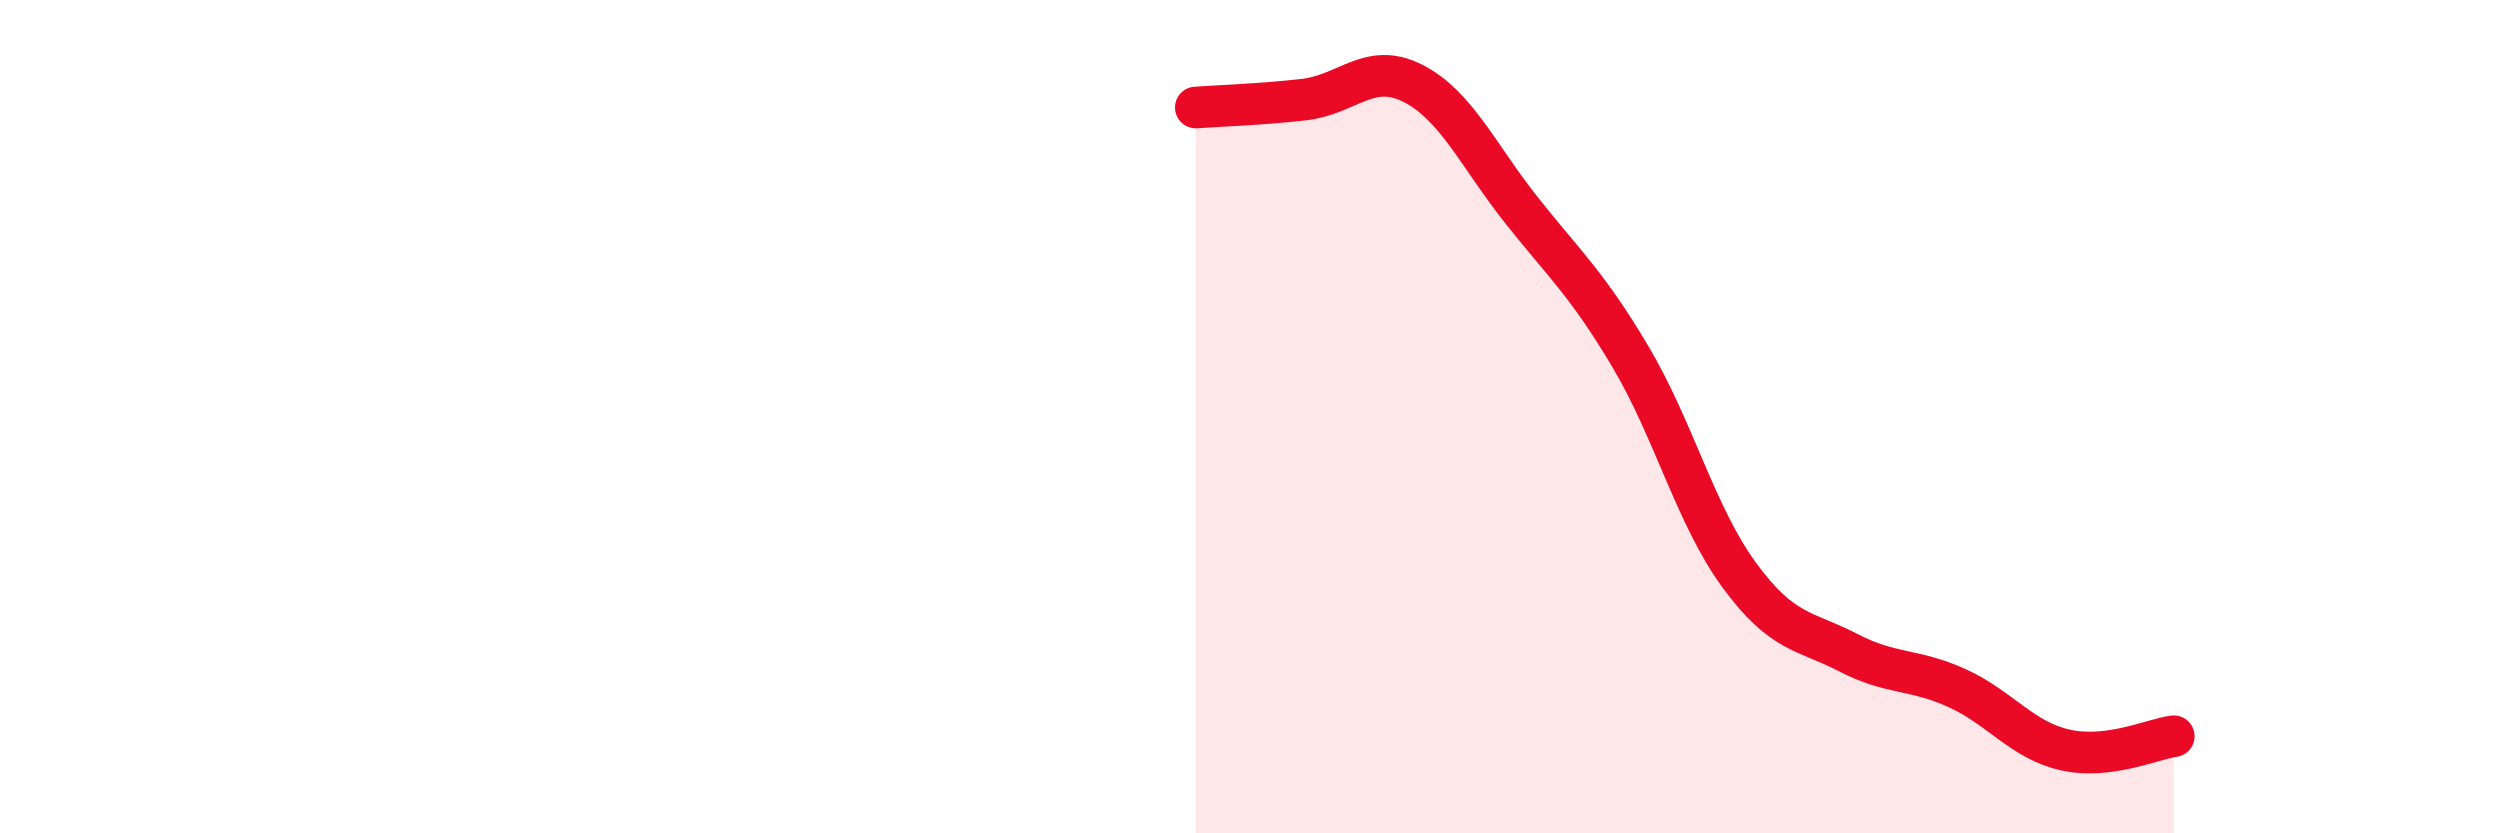
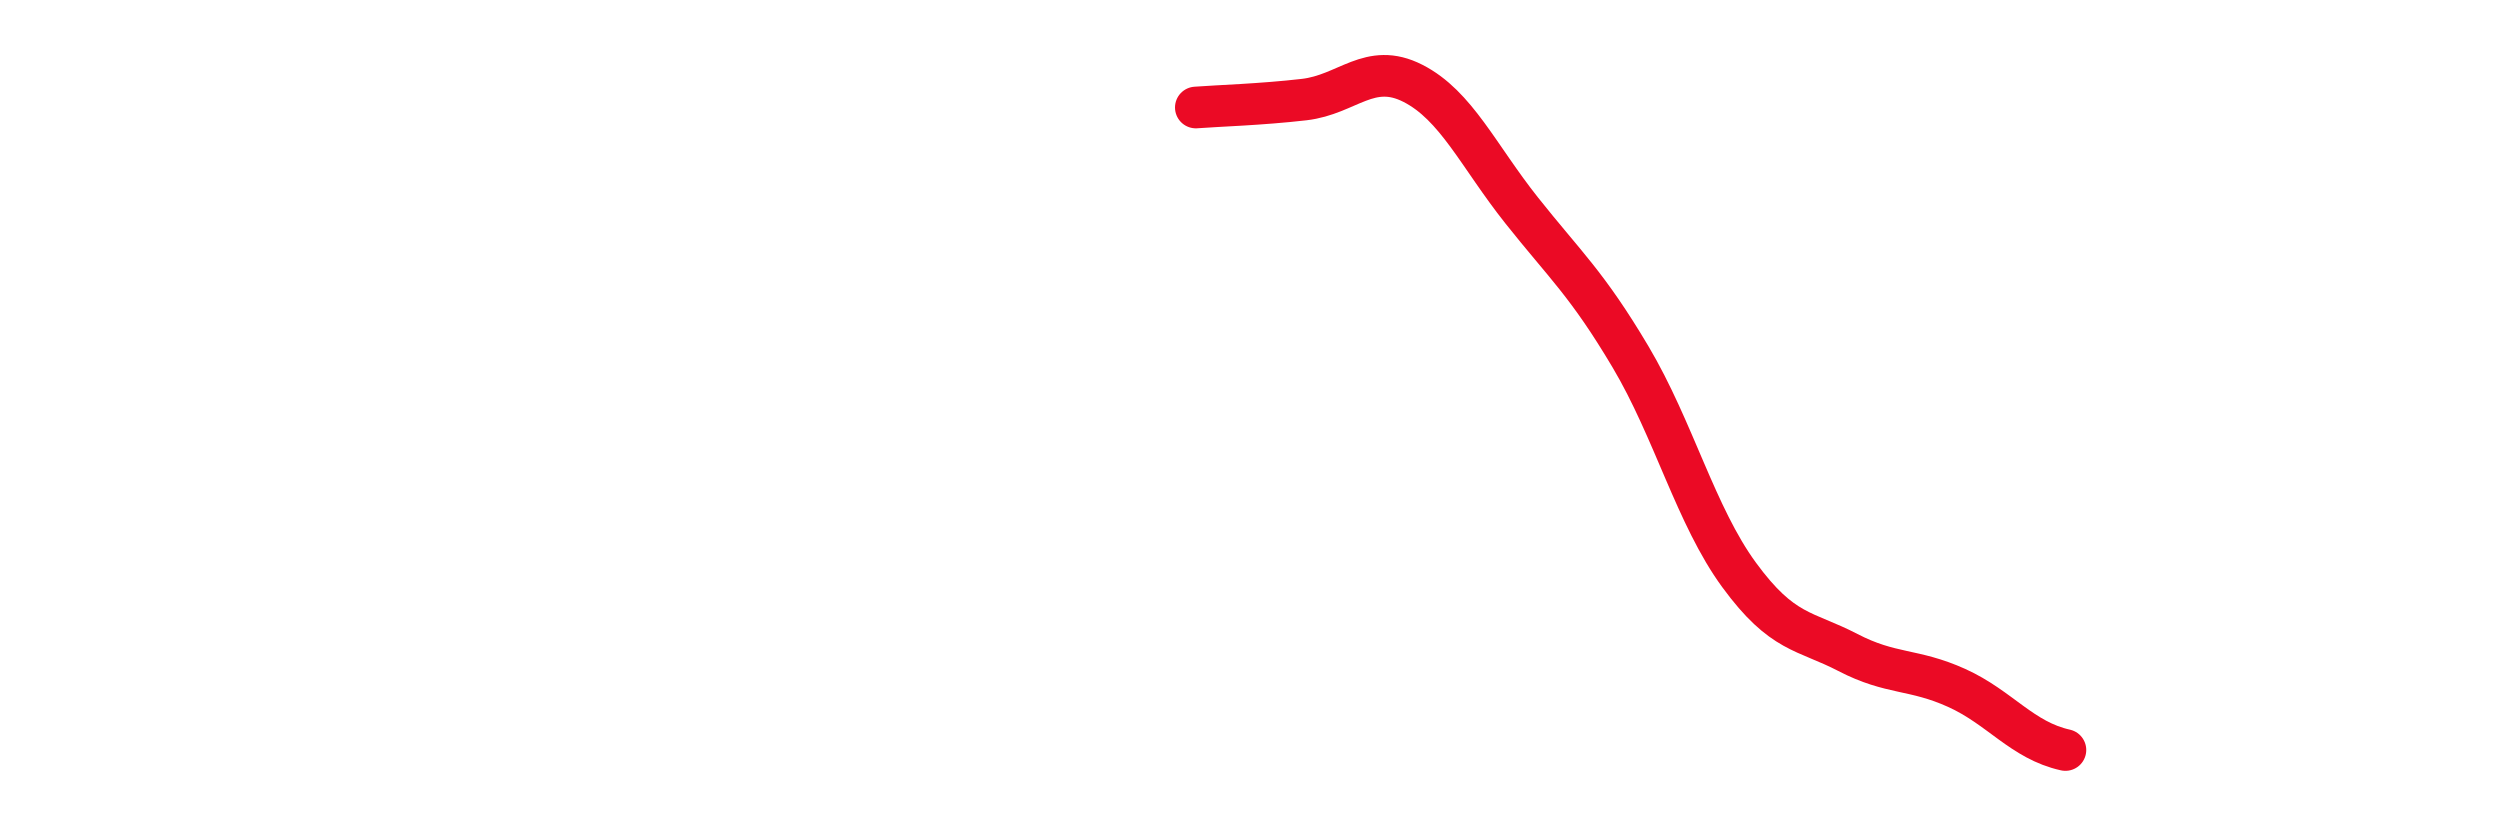
<svg xmlns="http://www.w3.org/2000/svg" width="60" height="20" viewBox="0 0 60 20">
-   <path d="M 28.7,2.58 C 29.22,2.54 30.26,2.51 31.3,2.39 C 32.34,2.27 32.87,1.47 33.91,2 C 34.95,2.53 35.48,3.74 36.52,5.05 C 37.56,6.36 38.09,6.81 39.13,8.56 C 40.17,10.31 40.7,12.38 41.74,13.8 C 42.78,15.22 43.31,15.12 44.35,15.66 C 45.39,16.2 45.92,16.04 46.96,16.51 C 48,16.98 48.53,17.77 49.57,18 C 50.61,18.23 51.65,17.74 52.17,17.67L52.17 20L28.7 20Z" fill="#EB0A25" opacity="0.1" stroke-linecap="round" stroke-linejoin="round" />
-   <path d="M 28.7,2.58 C 29.22,2.54 30.26,2.51 31.3,2.39 C 32.34,2.27 32.87,1.47 33.91,2 C 34.95,2.53 35.48,3.74 36.52,5.05 C 37.56,6.36 38.09,6.81 39.13,8.56 C 40.17,10.31 40.7,12.38 41.74,13.8 C 42.78,15.22 43.31,15.12 44.35,15.66 C 45.39,16.2 45.92,16.04 46.96,16.51 C 48,16.98 48.53,17.77 49.57,18 C 50.61,18.23 51.65,17.74 52.17,17.67" stroke="#EB0A25" stroke-width="1" fill="none" stroke-linecap="round" stroke-linejoin="round" />
+   <path d="M 28.7,2.58 C 29.22,2.54 30.26,2.51 31.3,2.39 C 32.34,2.27 32.87,1.47 33.91,2 C 34.95,2.53 35.48,3.74 36.52,5.05 C 37.56,6.36 38.09,6.81 39.13,8.56 C 40.17,10.31 40.7,12.38 41.74,13.8 C 42.78,15.22 43.31,15.12 44.35,15.66 C 45.39,16.2 45.92,16.04 46.96,16.51 C 48,16.98 48.53,17.77 49.57,18 " stroke="#EB0A25" stroke-width="1" fill="none" stroke-linecap="round" stroke-linejoin="round" />
</svg>